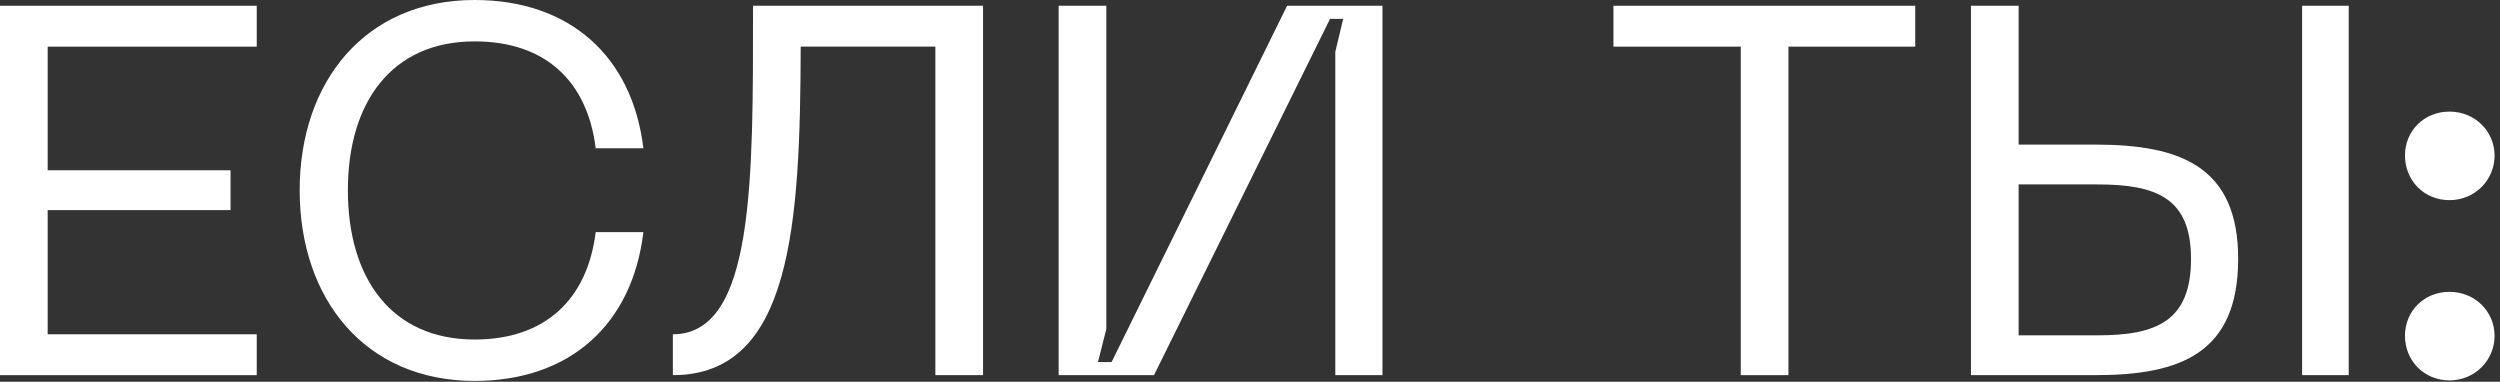
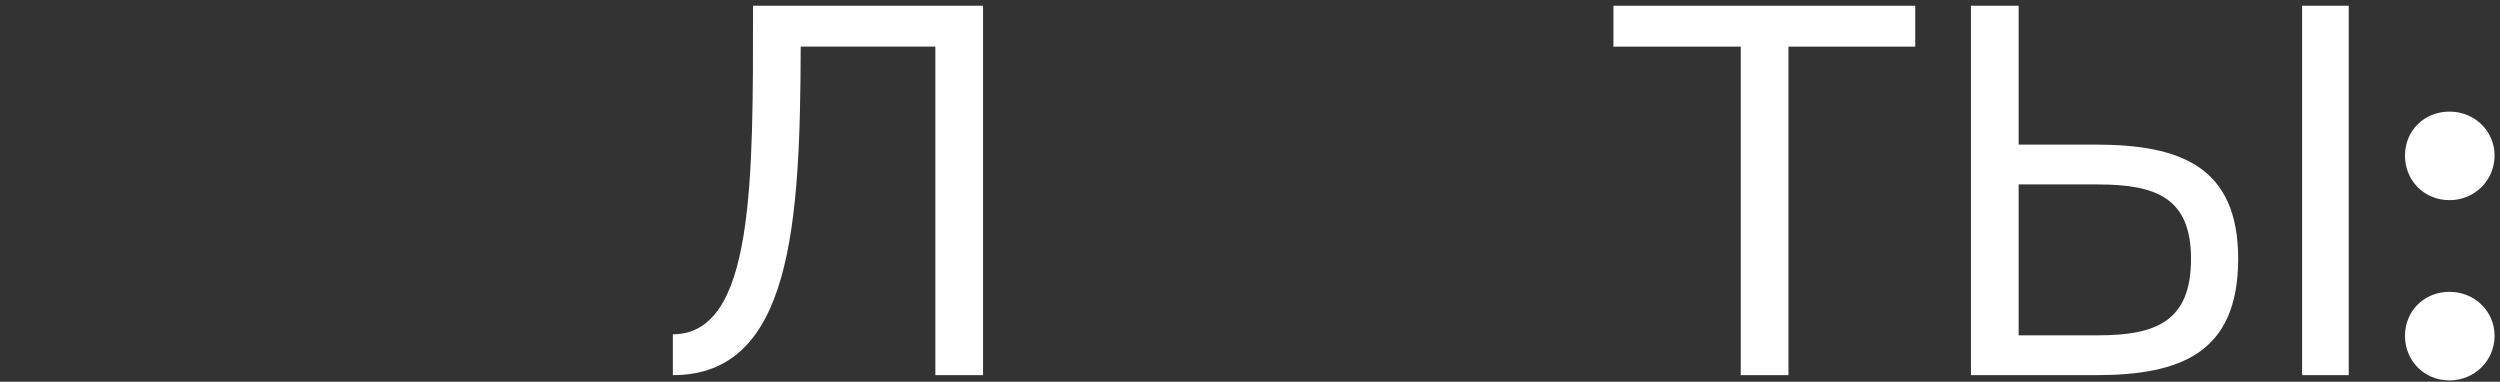
<svg xmlns="http://www.w3.org/2000/svg" fill="none" height="100%" overflow="visible" preserveAspectRatio="none" style="display: block;" viewBox="0 0 334 51" width="100%">
  <rect x="0" y="0" width="334" height="51" fill="#333333" stroke="none" />
  <g id=" :">
-     <path d="M0 50.12V0.77H34.3V6.23H6.37V22.75H30.8V28.07H6.37V44.66H34.3V50.12H0Z" fill="white" />
-     <path d="M63.416 50.89C48.716 50.89 40.036 39.9 40.036 25.41C40.036 10.99 48.716 0 63.416 0C76.156 0 84.486 7.56 85.956 19.81H79.586C78.466 10.78 72.796 5.53 63.416 5.53C52.286 5.53 46.476 13.72 46.476 25.41C46.476 37.17 52.286 45.36 63.416 45.36C72.796 45.36 78.466 40.04 79.586 31.01H85.956C84.486 43.33 76.156 50.89 63.416 50.89Z" fill="white" />
    <path d="M89.894 44.66C100.814 44.66 100.604 24.01 100.604 0.77H131.334V50.12H124.964V6.23H106.974C106.904 29.96 105.784 50.12 89.894 50.12V44.66Z" fill="white" />
-     <path d="M184.696 50.12H178.396V6.93L179.446 2.52H177.696L154.176 50.12H141.436V0.77H147.806V43.96L146.686 48.37H148.506L171.956 0.77H184.696V50.12Z" fill="white" />
    <path d="M215.556 0.77H255.876V6.23H238.936V50.12H232.566V6.23H215.556V0.77Z" fill="white" />
    <path d="M269.69 0.77V19.32H279.98C291.32 19.32 299.02 22.26 299.02 34.58C299.02 47.18 291.32 50.12 279.98 50.12H263.32V0.77H269.69ZM269.69 44.8H280.26C288.1 44.8 292.72 42.91 292.72 34.58C292.72 26.46 288.1 24.64 280.26 24.64H269.69V44.8ZM307.56 50.12V0.77H313.79V50.12H307.56Z" fill="white" />
    <path d="M327.255 50.82C323.825 50.82 321.305 48.16 321.305 44.87C321.305 41.58 323.825 38.99 327.255 38.99C330.615 38.99 333.275 41.58 333.275 44.87C333.275 48.16 330.615 50.82 327.255 50.82ZM321.305 20.79C321.305 17.5 323.825 14.91 327.255 14.91C330.615 14.91 333.275 17.5 333.275 20.79C333.275 24.08 330.615 26.74 327.255 26.74C323.825 26.74 321.305 24.08 321.305 20.79Z" fill="white" />
  </g>
</svg>